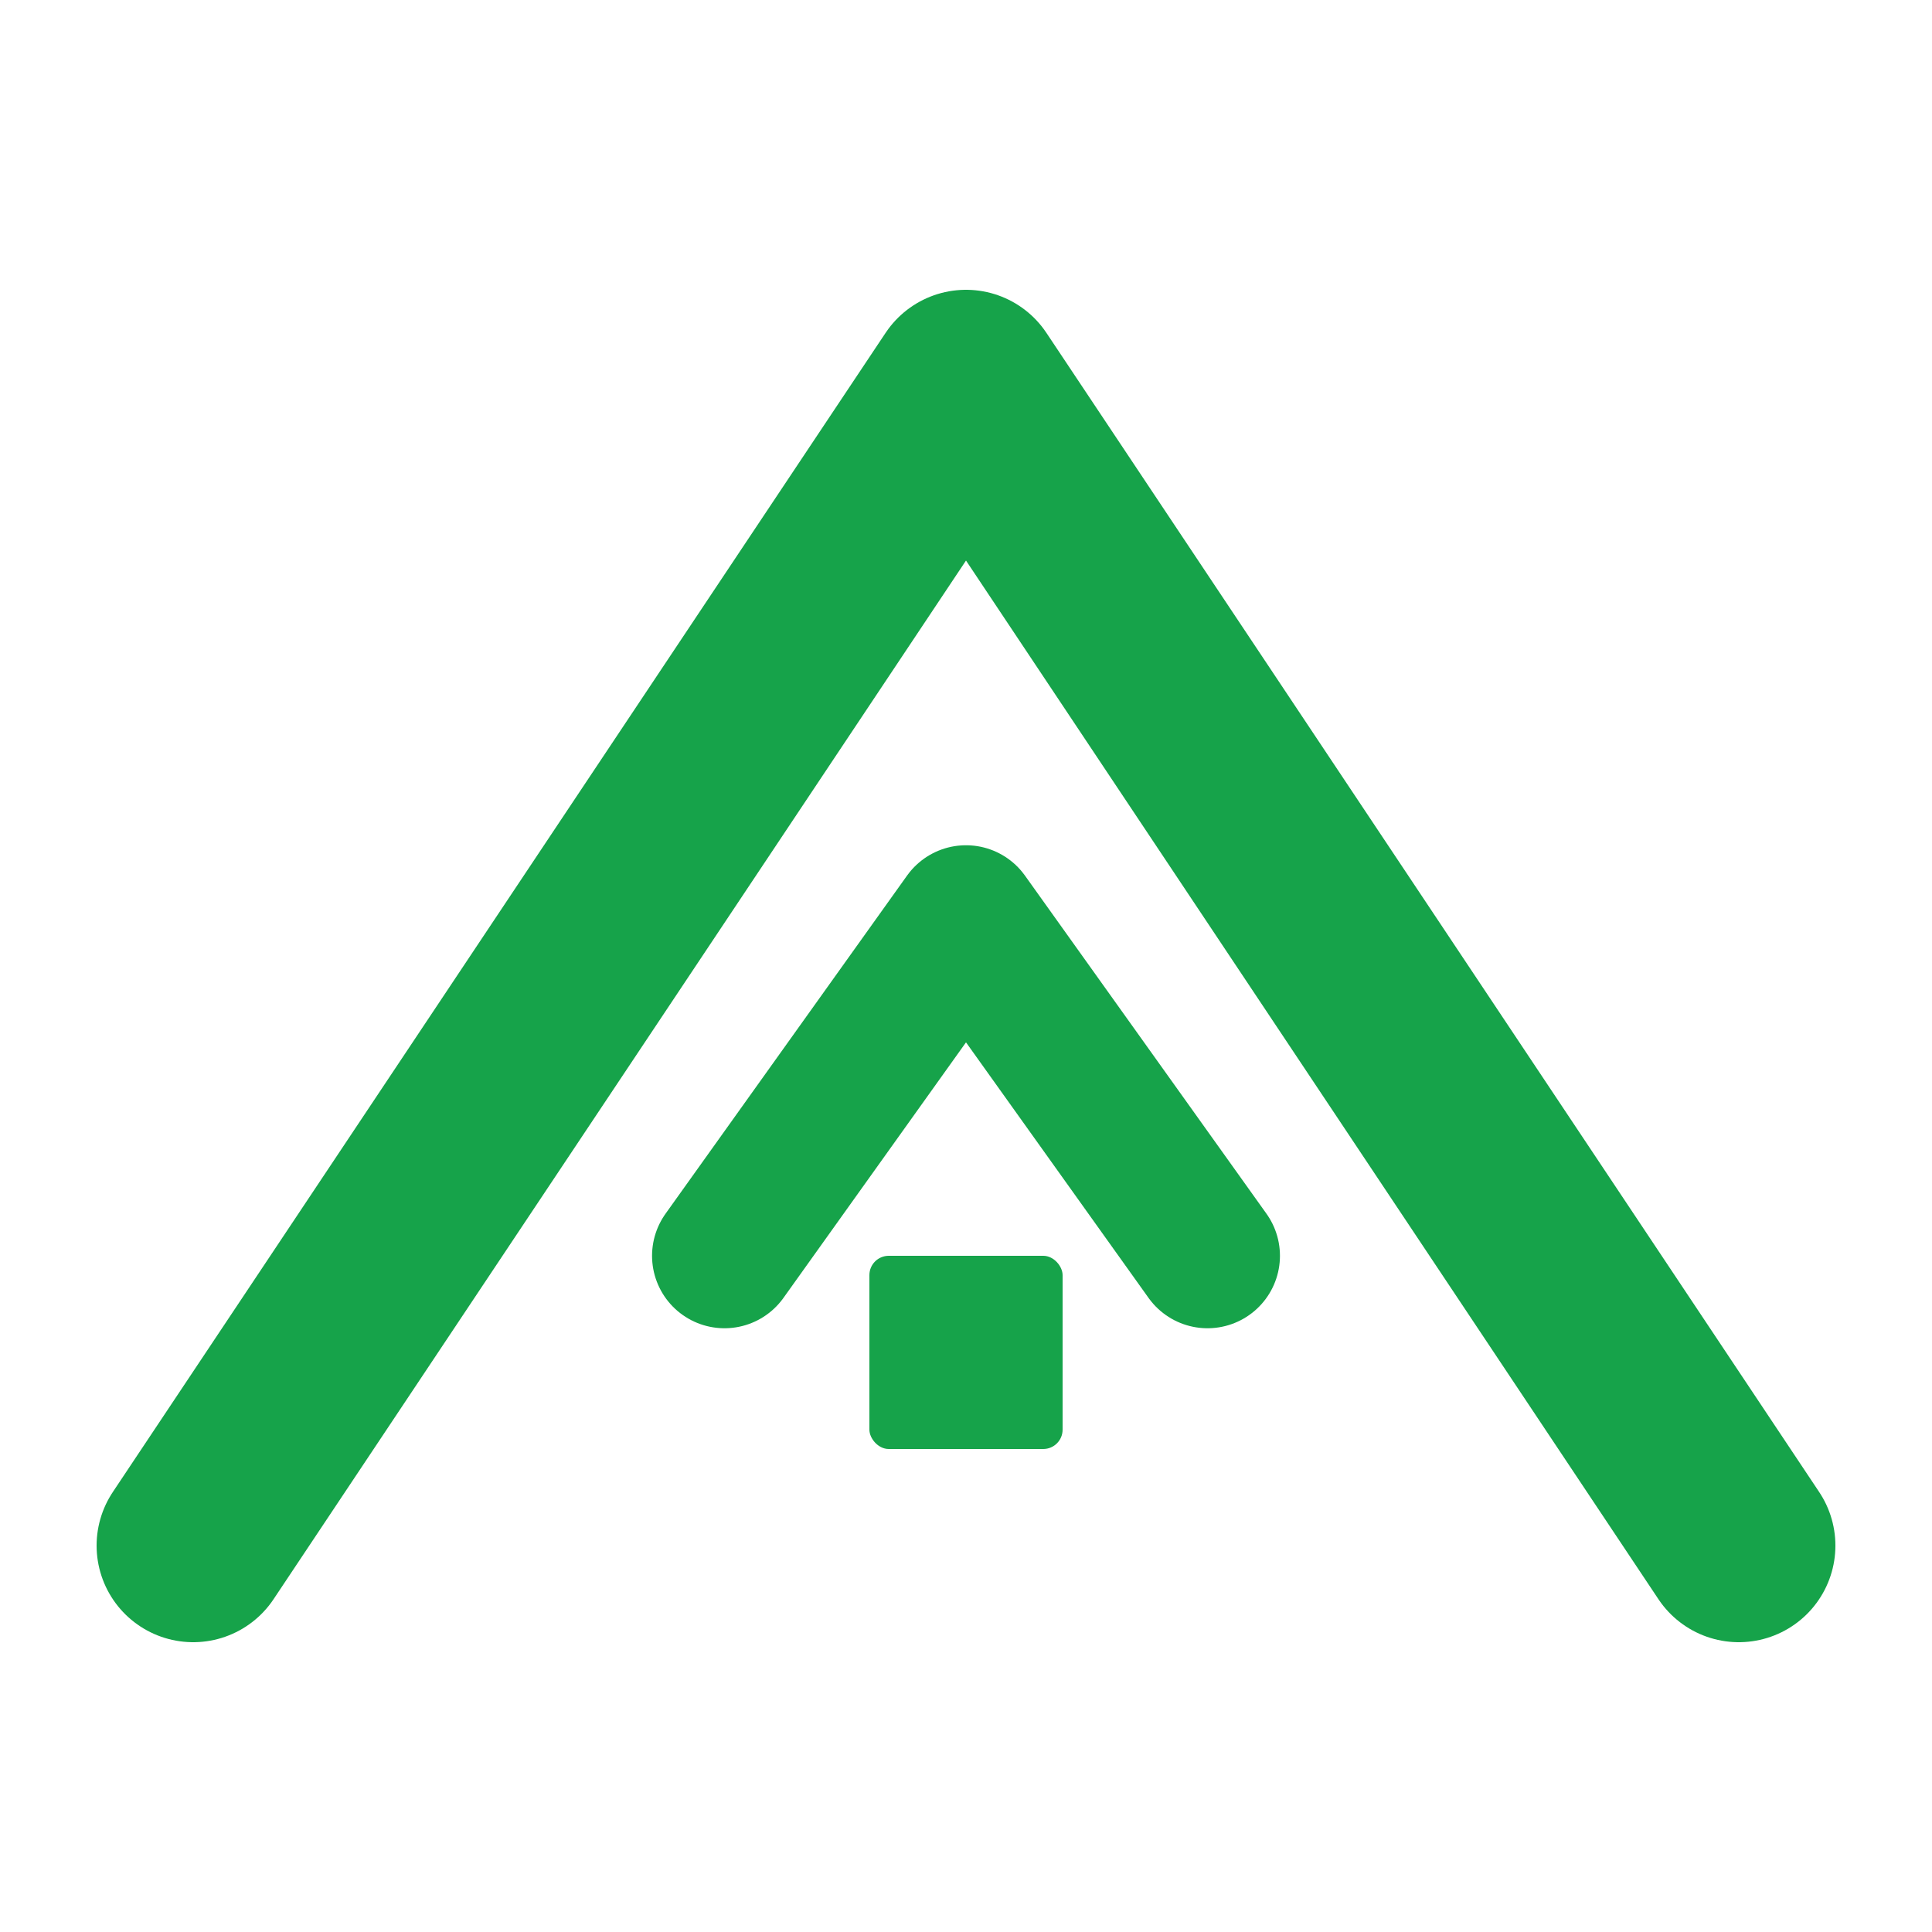
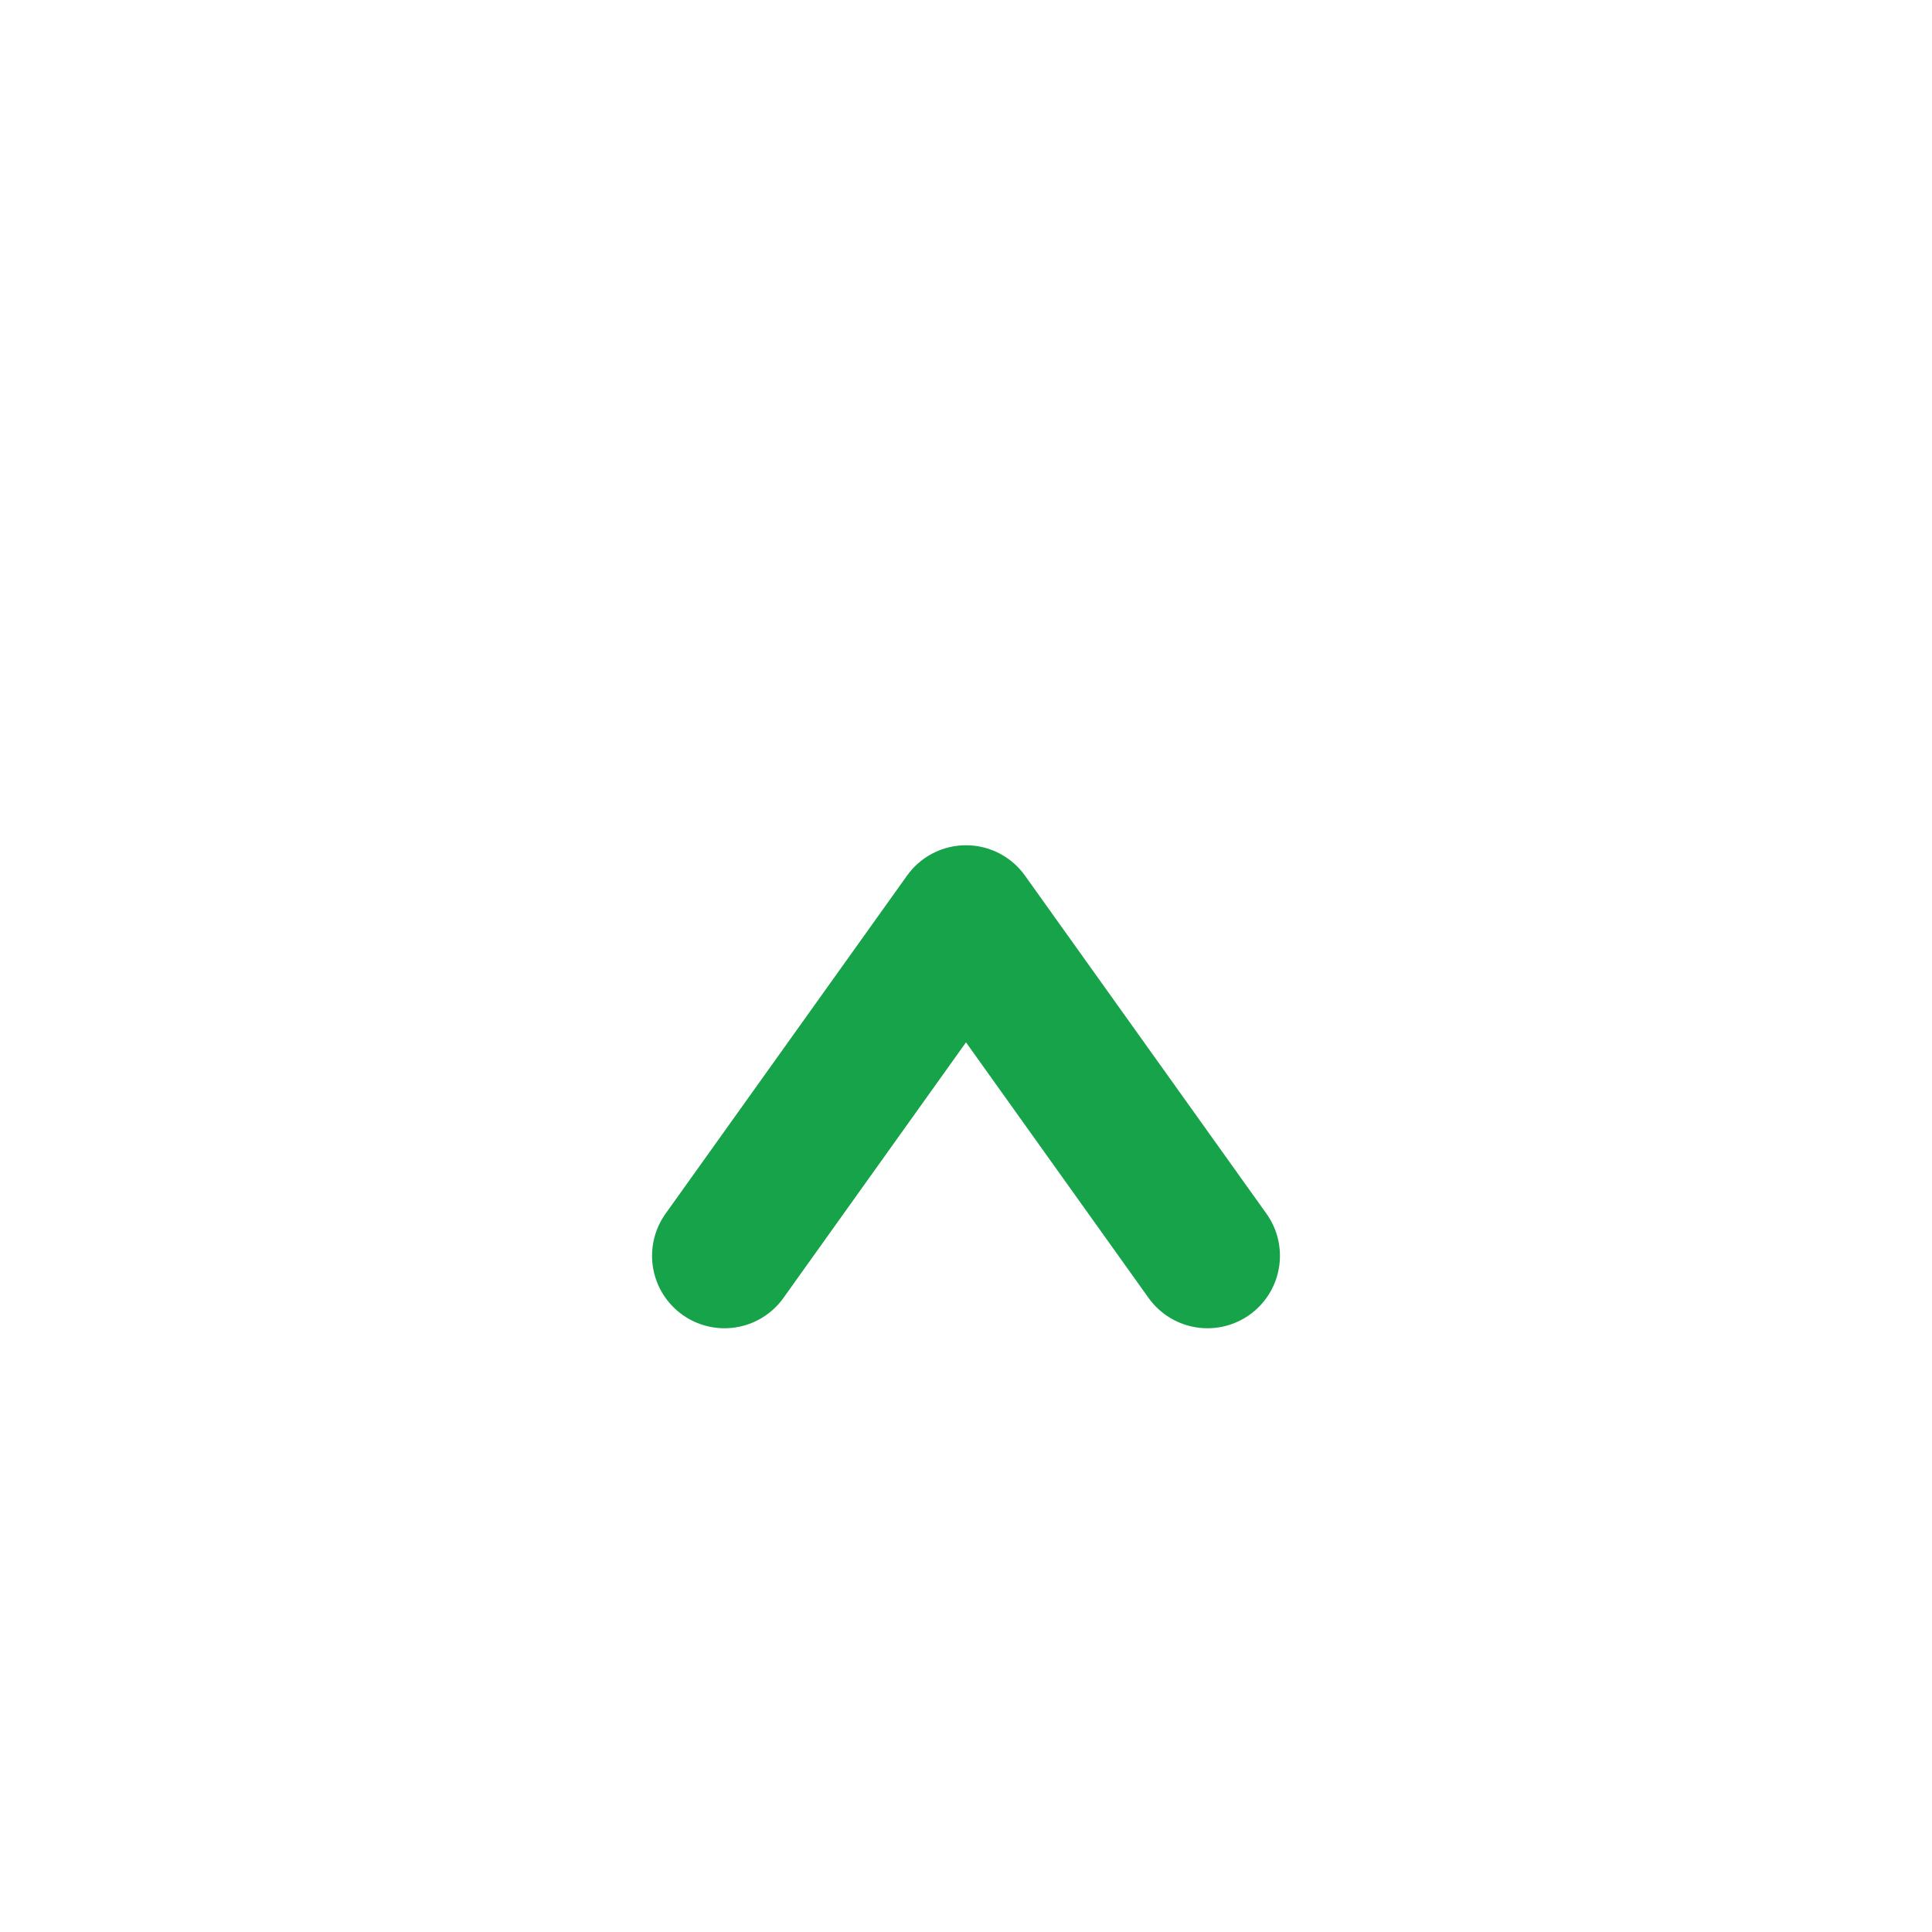
<svg xmlns="http://www.w3.org/2000/svg" viewBox="0 0 200 200" width="200" height="200" style="color:#16A34A">
  <rect width="200" height="200" fill="none" />
-   <path d="M20 160 L100 40 L180 160" fill="none" stroke="currentColor" stroke-width="20" stroke-linecap="round" stroke-linejoin="round" />
  <path d="M75 130 L100 95 L125 130" fill="none" stroke="currentColor" stroke-width="15" stroke-linecap="round" stroke-linejoin="round" />
-   <rect x="90" y="130" width="20" height="20" fill="currentColor" rx="2" ry="2" />
</svg>